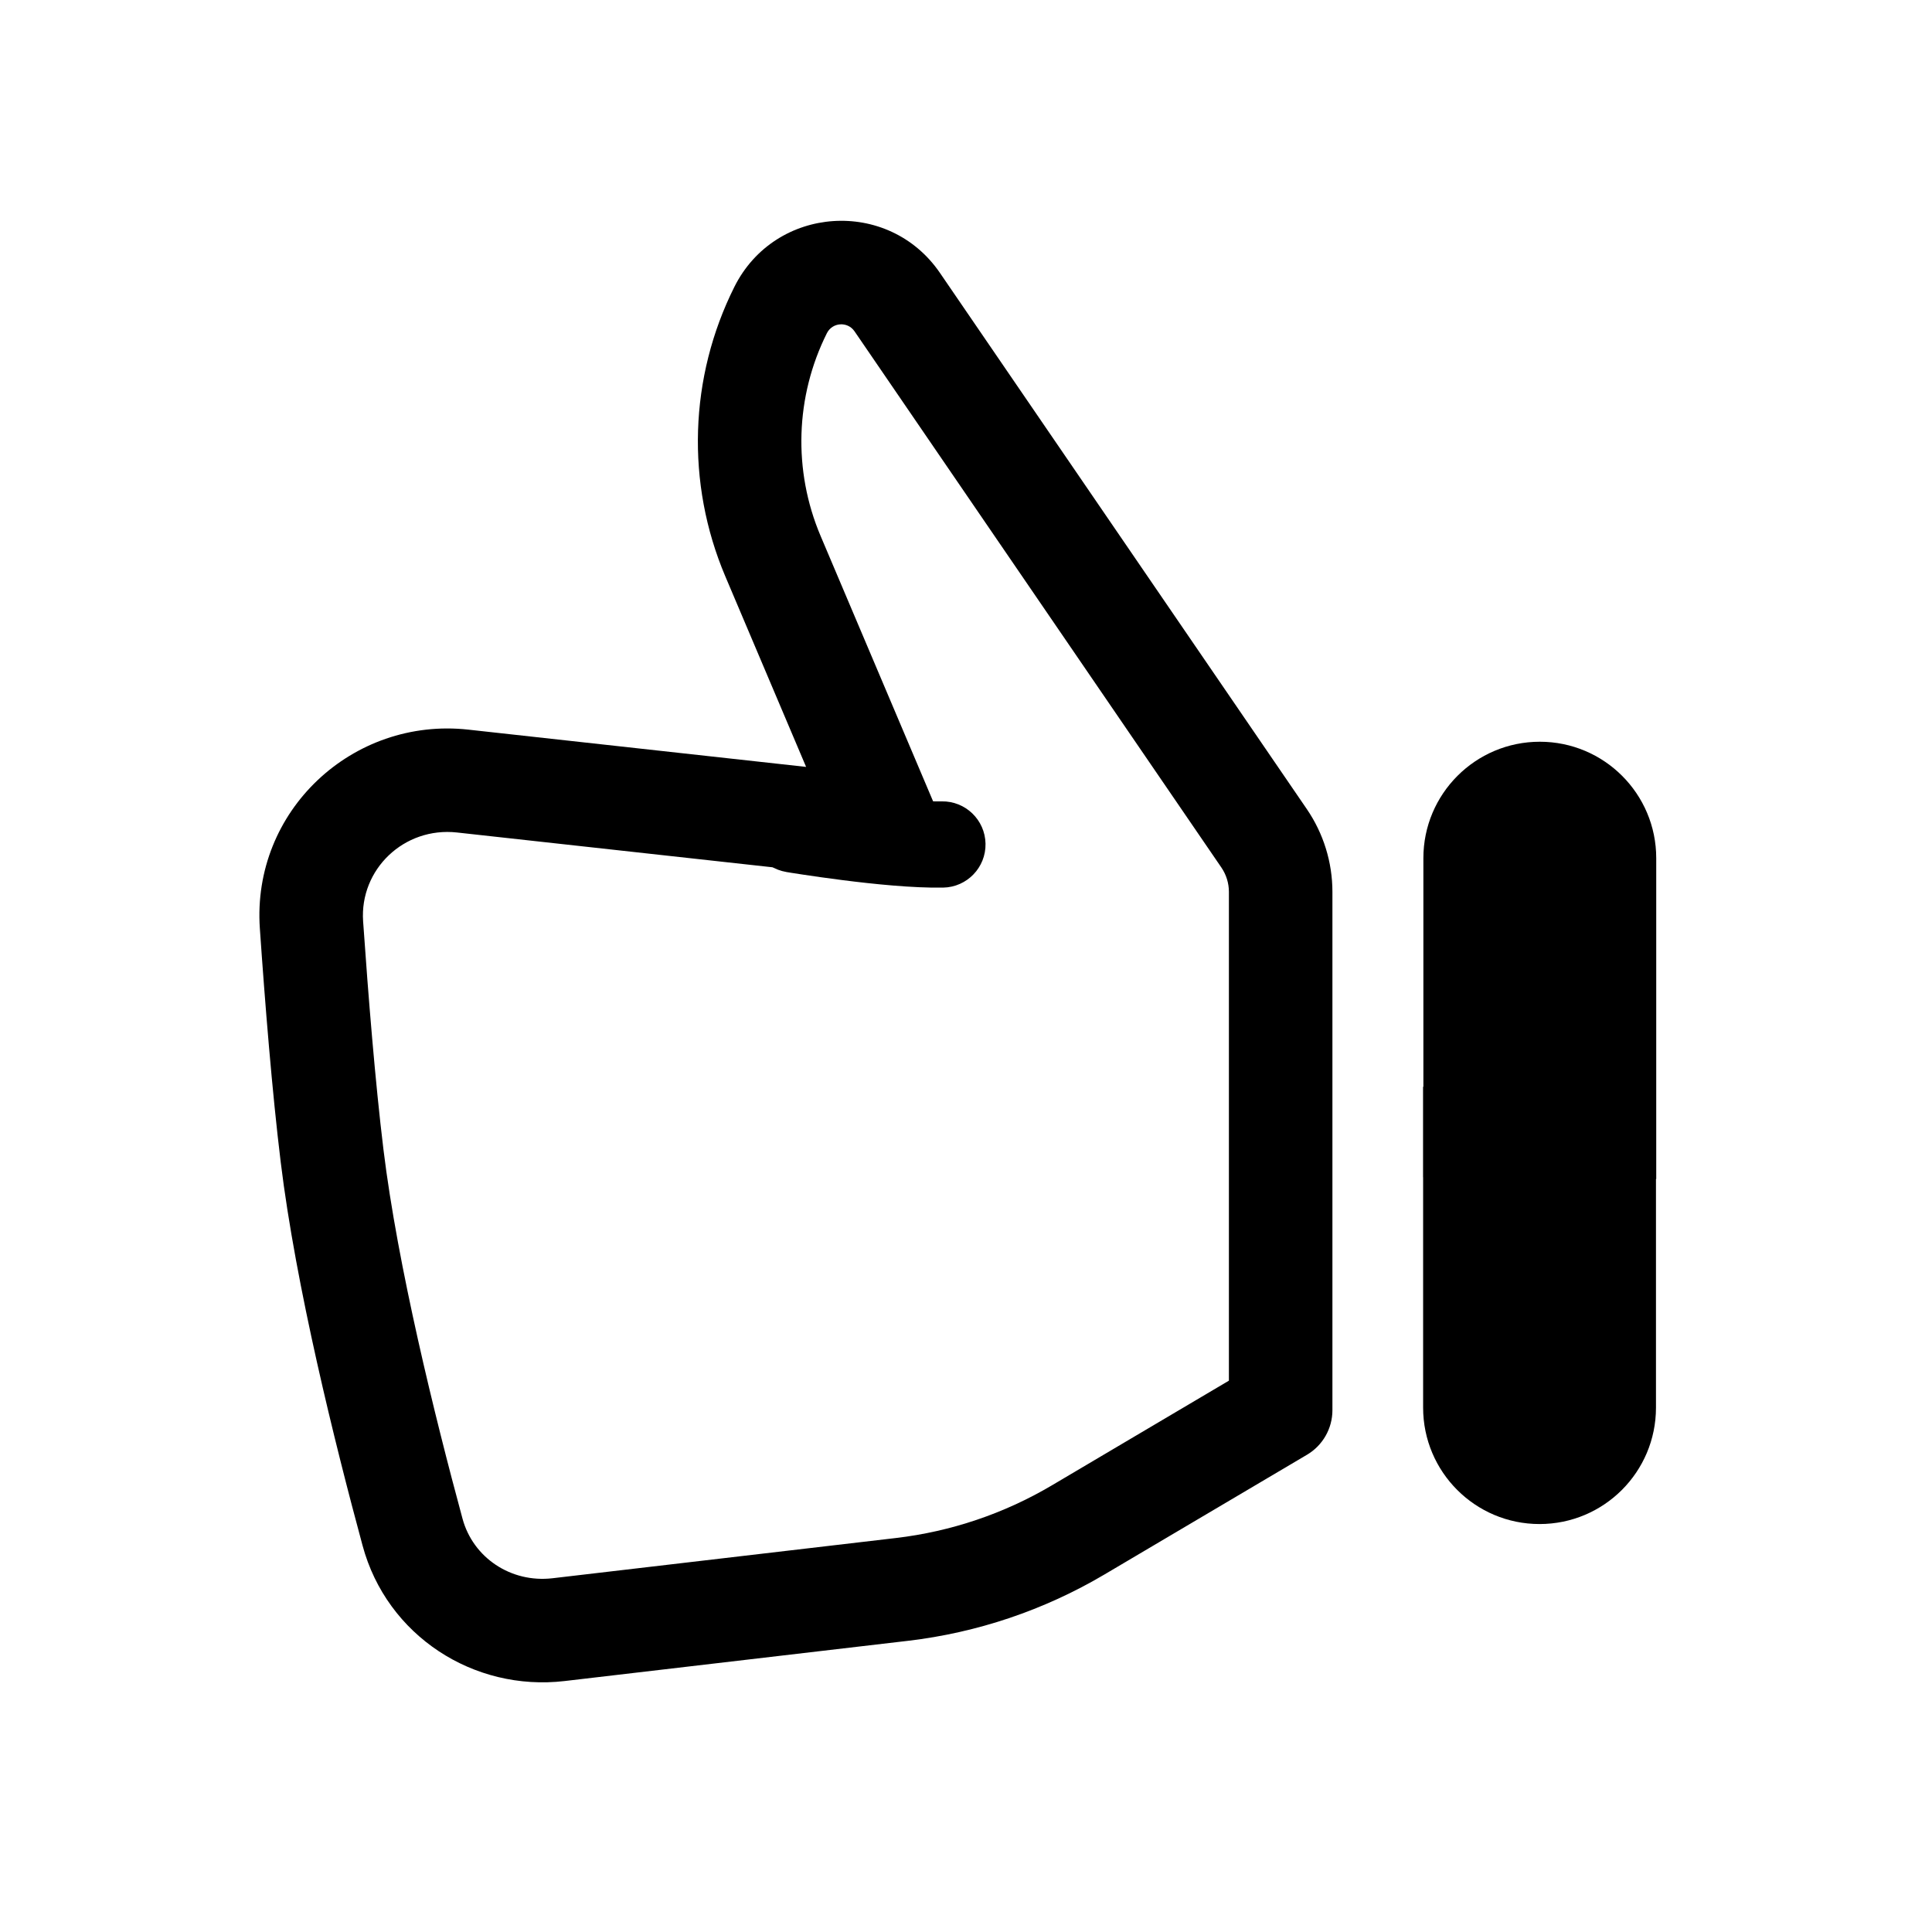
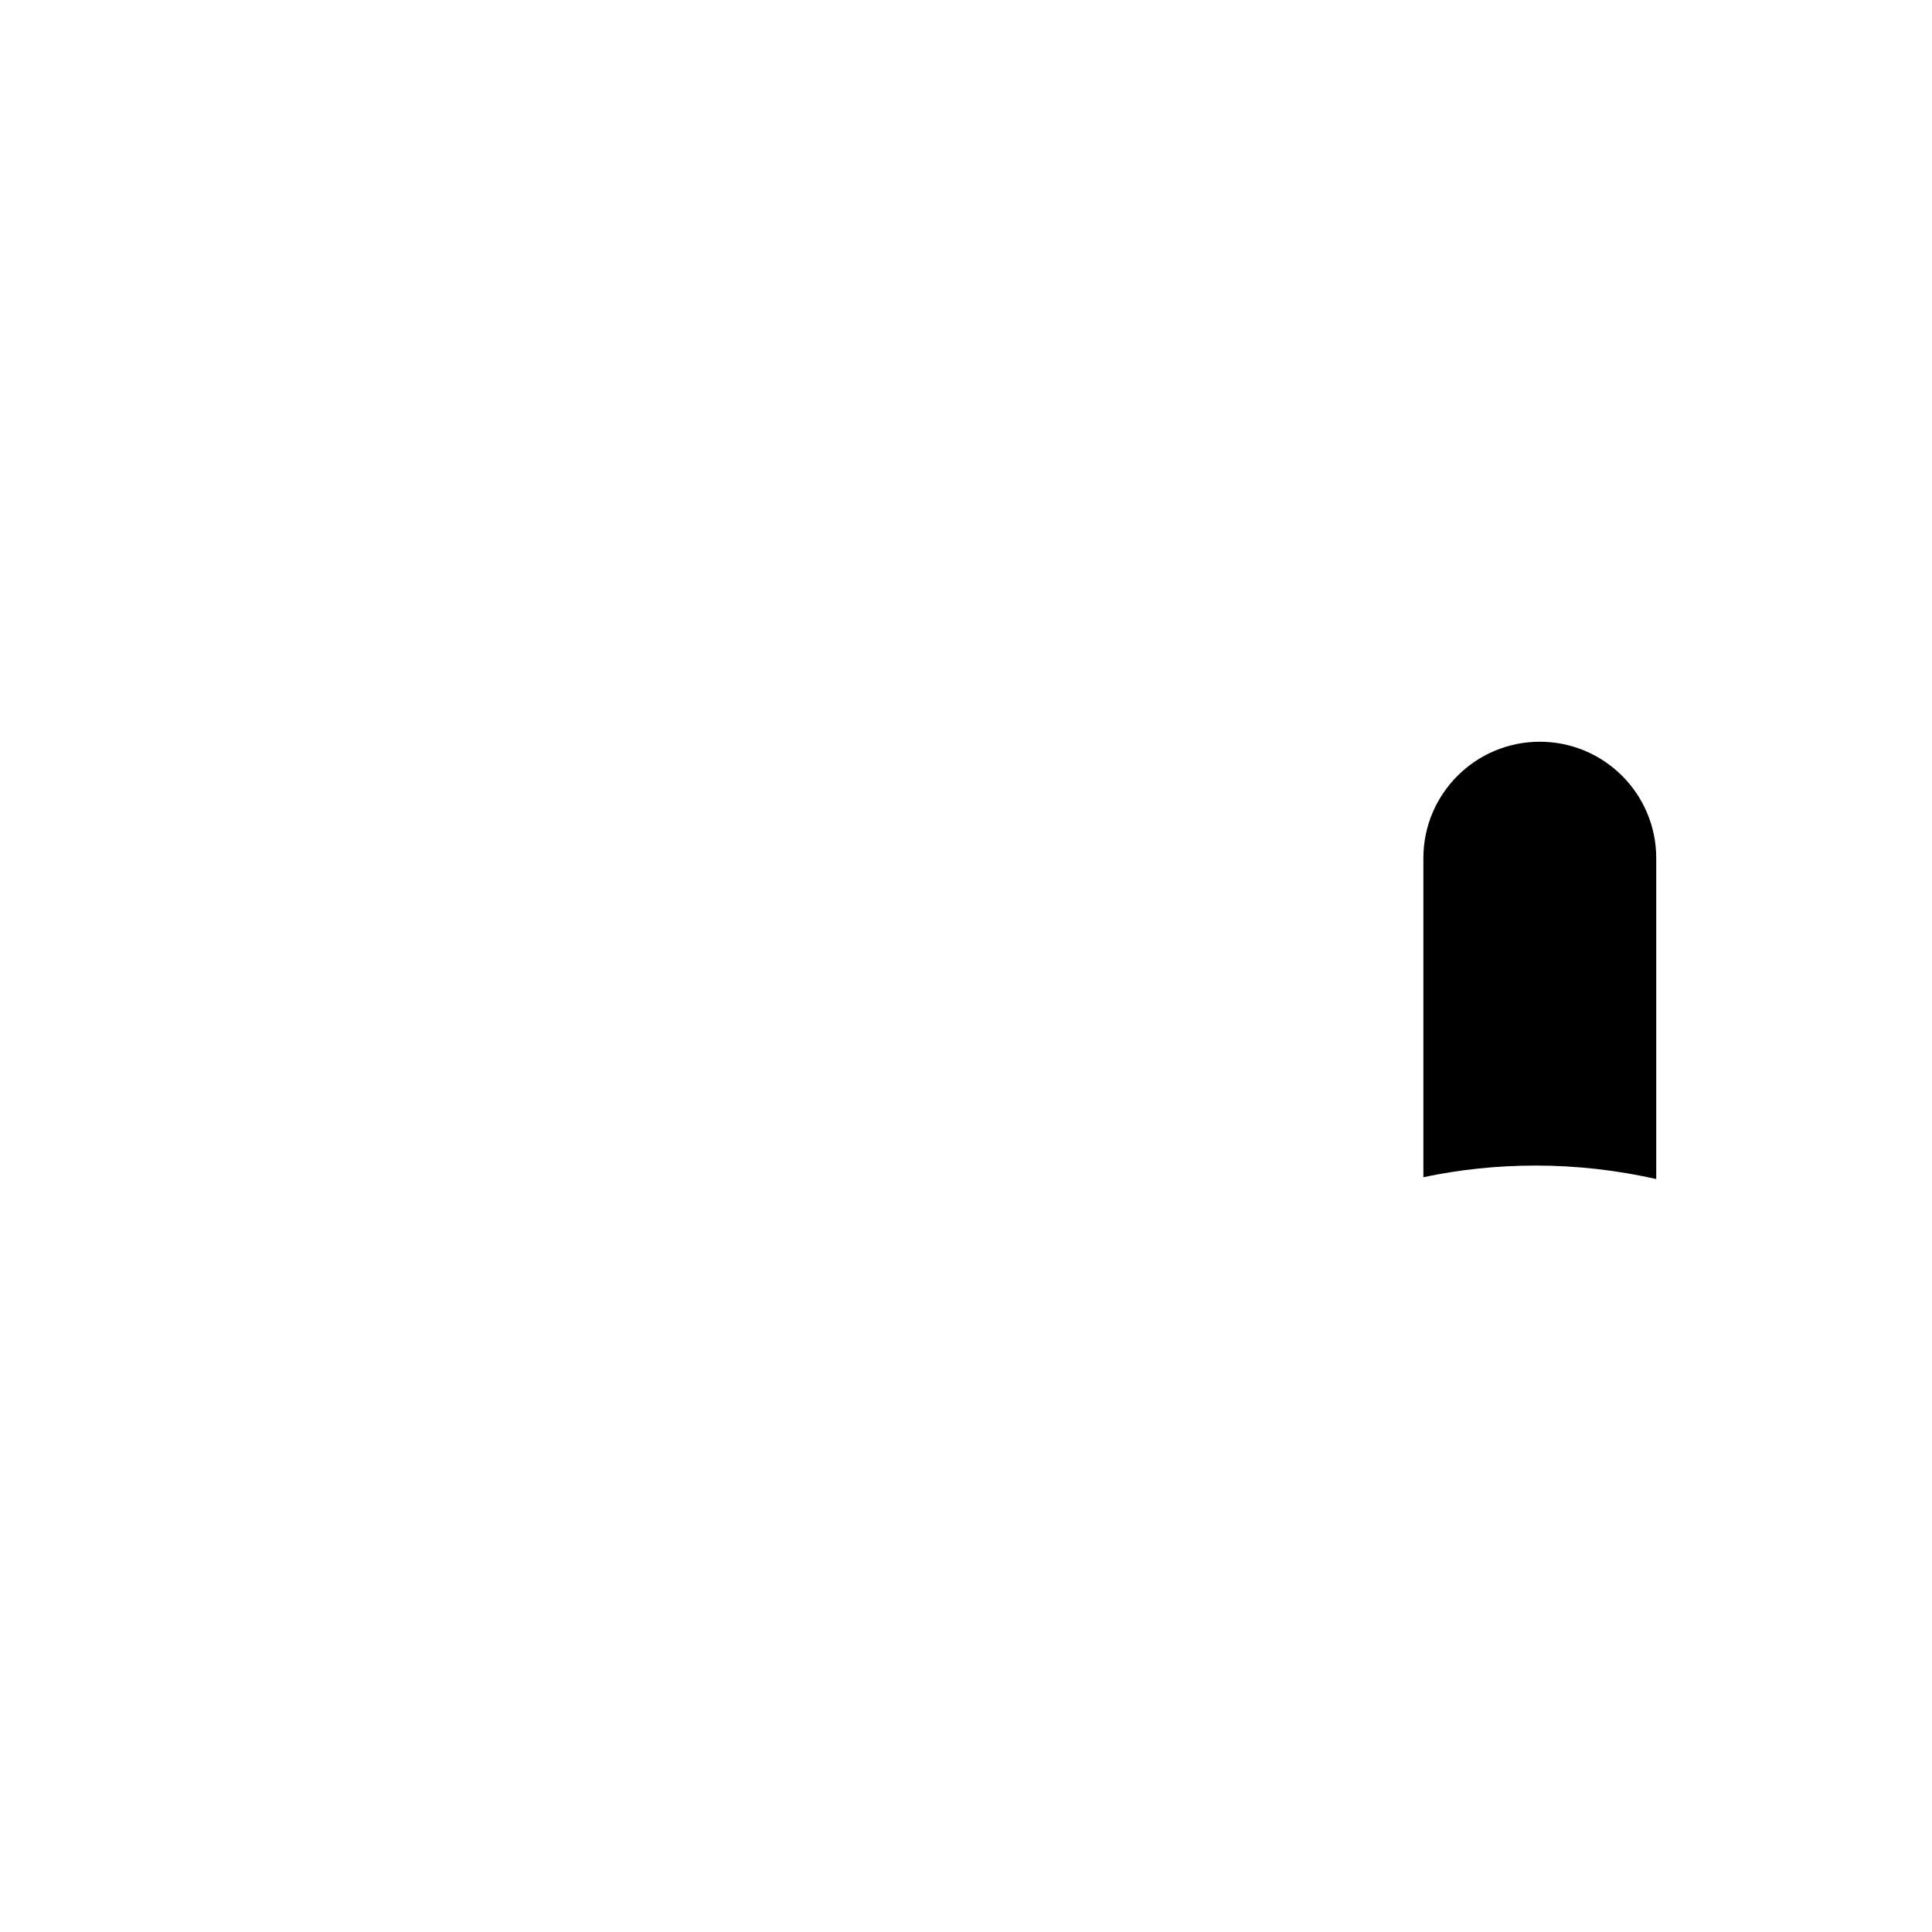
<svg xmlns="http://www.w3.org/2000/svg" width="38" height="38" viewBox="0 0 38 38" fill="none">
-   <path fill-rule="evenodd" clip-rule="evenodd" d="M15.747 15.478L15.751 15.479L15.766 15.481C15.779 15.483 15.799 15.487 15.824 15.491C15.876 15.499 15.951 15.511 16.044 15.525C16.232 15.554 16.493 15.591 16.785 15.628C17.384 15.704 18.063 15.771 18.52 15.762C18.989 15.753 19.375 16.126 19.384 16.594C19.393 17.062 19.02 17.449 18.552 17.458C17.96 17.469 17.175 17.388 16.572 17.311C16.263 17.272 15.988 17.232 15.79 17.202C15.691 17.187 15.611 17.175 15.556 17.166C15.528 17.162 15.506 17.158 15.491 17.155L15.474 17.153L15.467 17.151C15.467 17.151 15.467 17.151 15.607 16.315L15.467 17.151C15.005 17.074 14.693 16.637 14.771 16.175C14.848 15.713 15.285 15.401 15.747 15.478Z" fill="black" />
-   <path fill-rule="evenodd" clip-rule="evenodd" d="M27.991 21.375V27.686C27.991 28.951 29.016 29.976 30.281 29.976C31.546 29.976 32.571 28.951 32.571 27.686V21.412C31.853 21.562 31.116 21.64 30.366 21.64C29.556 21.64 28.763 21.549 27.991 21.375Z" fill="black" />
-   <path fill-rule="evenodd" clip-rule="evenodd" d="M32.576 23.19L32.576 16.879C32.576 15.615 31.551 14.589 30.286 14.589C29.021 14.589 27.996 15.615 27.996 16.879L27.996 23.154C28.714 23.003 29.451 22.925 30.201 22.925C31.011 22.925 31.804 23.016 32.576 23.19Z" fill="black" />
-   <path fill-rule="evenodd" clip-rule="evenodd" d="M14.444 5.643C15.245 4.039 17.474 3.887 18.487 5.367L25.703 15.913C26.031 16.393 26.207 16.96 26.207 17.542V27.737C26.207 28.096 26.017 28.43 25.707 28.613L21.72 30.97C20.537 31.669 19.221 32.113 17.857 32.273L11.105 33.064C9.316 33.273 7.611 32.173 7.132 30.402C6.586 28.386 5.819 25.302 5.521 22.855C5.353 21.481 5.213 19.74 5.111 18.262C4.951 15.95 6.933 14.1 9.212 14.351L15.855 15.084L14.265 11.334C13.489 9.502 13.554 7.422 14.444 5.643ZM16.807 6.516C16.671 6.318 16.372 6.338 16.264 6.553C15.641 7.799 15.596 9.256 16.139 10.539L18.407 15.889C18.548 16.221 18.502 16.604 18.287 16.893C18.071 17.183 17.718 17.337 17.358 17.297L8.989 16.374C7.946 16.259 7.071 17.101 7.142 18.122C7.244 19.592 7.381 21.29 7.542 22.609C7.821 24.899 8.553 27.863 9.097 29.87C9.304 30.636 10.048 31.138 10.868 31.042L17.62 30.251C18.702 30.124 19.746 29.772 20.684 29.218L24.171 27.156V17.542C24.171 17.371 24.119 17.204 24.023 17.063L16.807 6.516Z" fill="black" />
+   <path fill-rule="evenodd" clip-rule="evenodd" d="M32.576 23.19L32.576 16.879C32.576 15.615 31.551 14.589 30.286 14.589C29.021 14.589 27.996 15.615 27.996 16.879L27.996 23.154C28.714 23.003 29.451 22.925 30.201 22.925C31.011 22.925 31.804 23.016 32.576 23.19" fill="black" />
</svg>